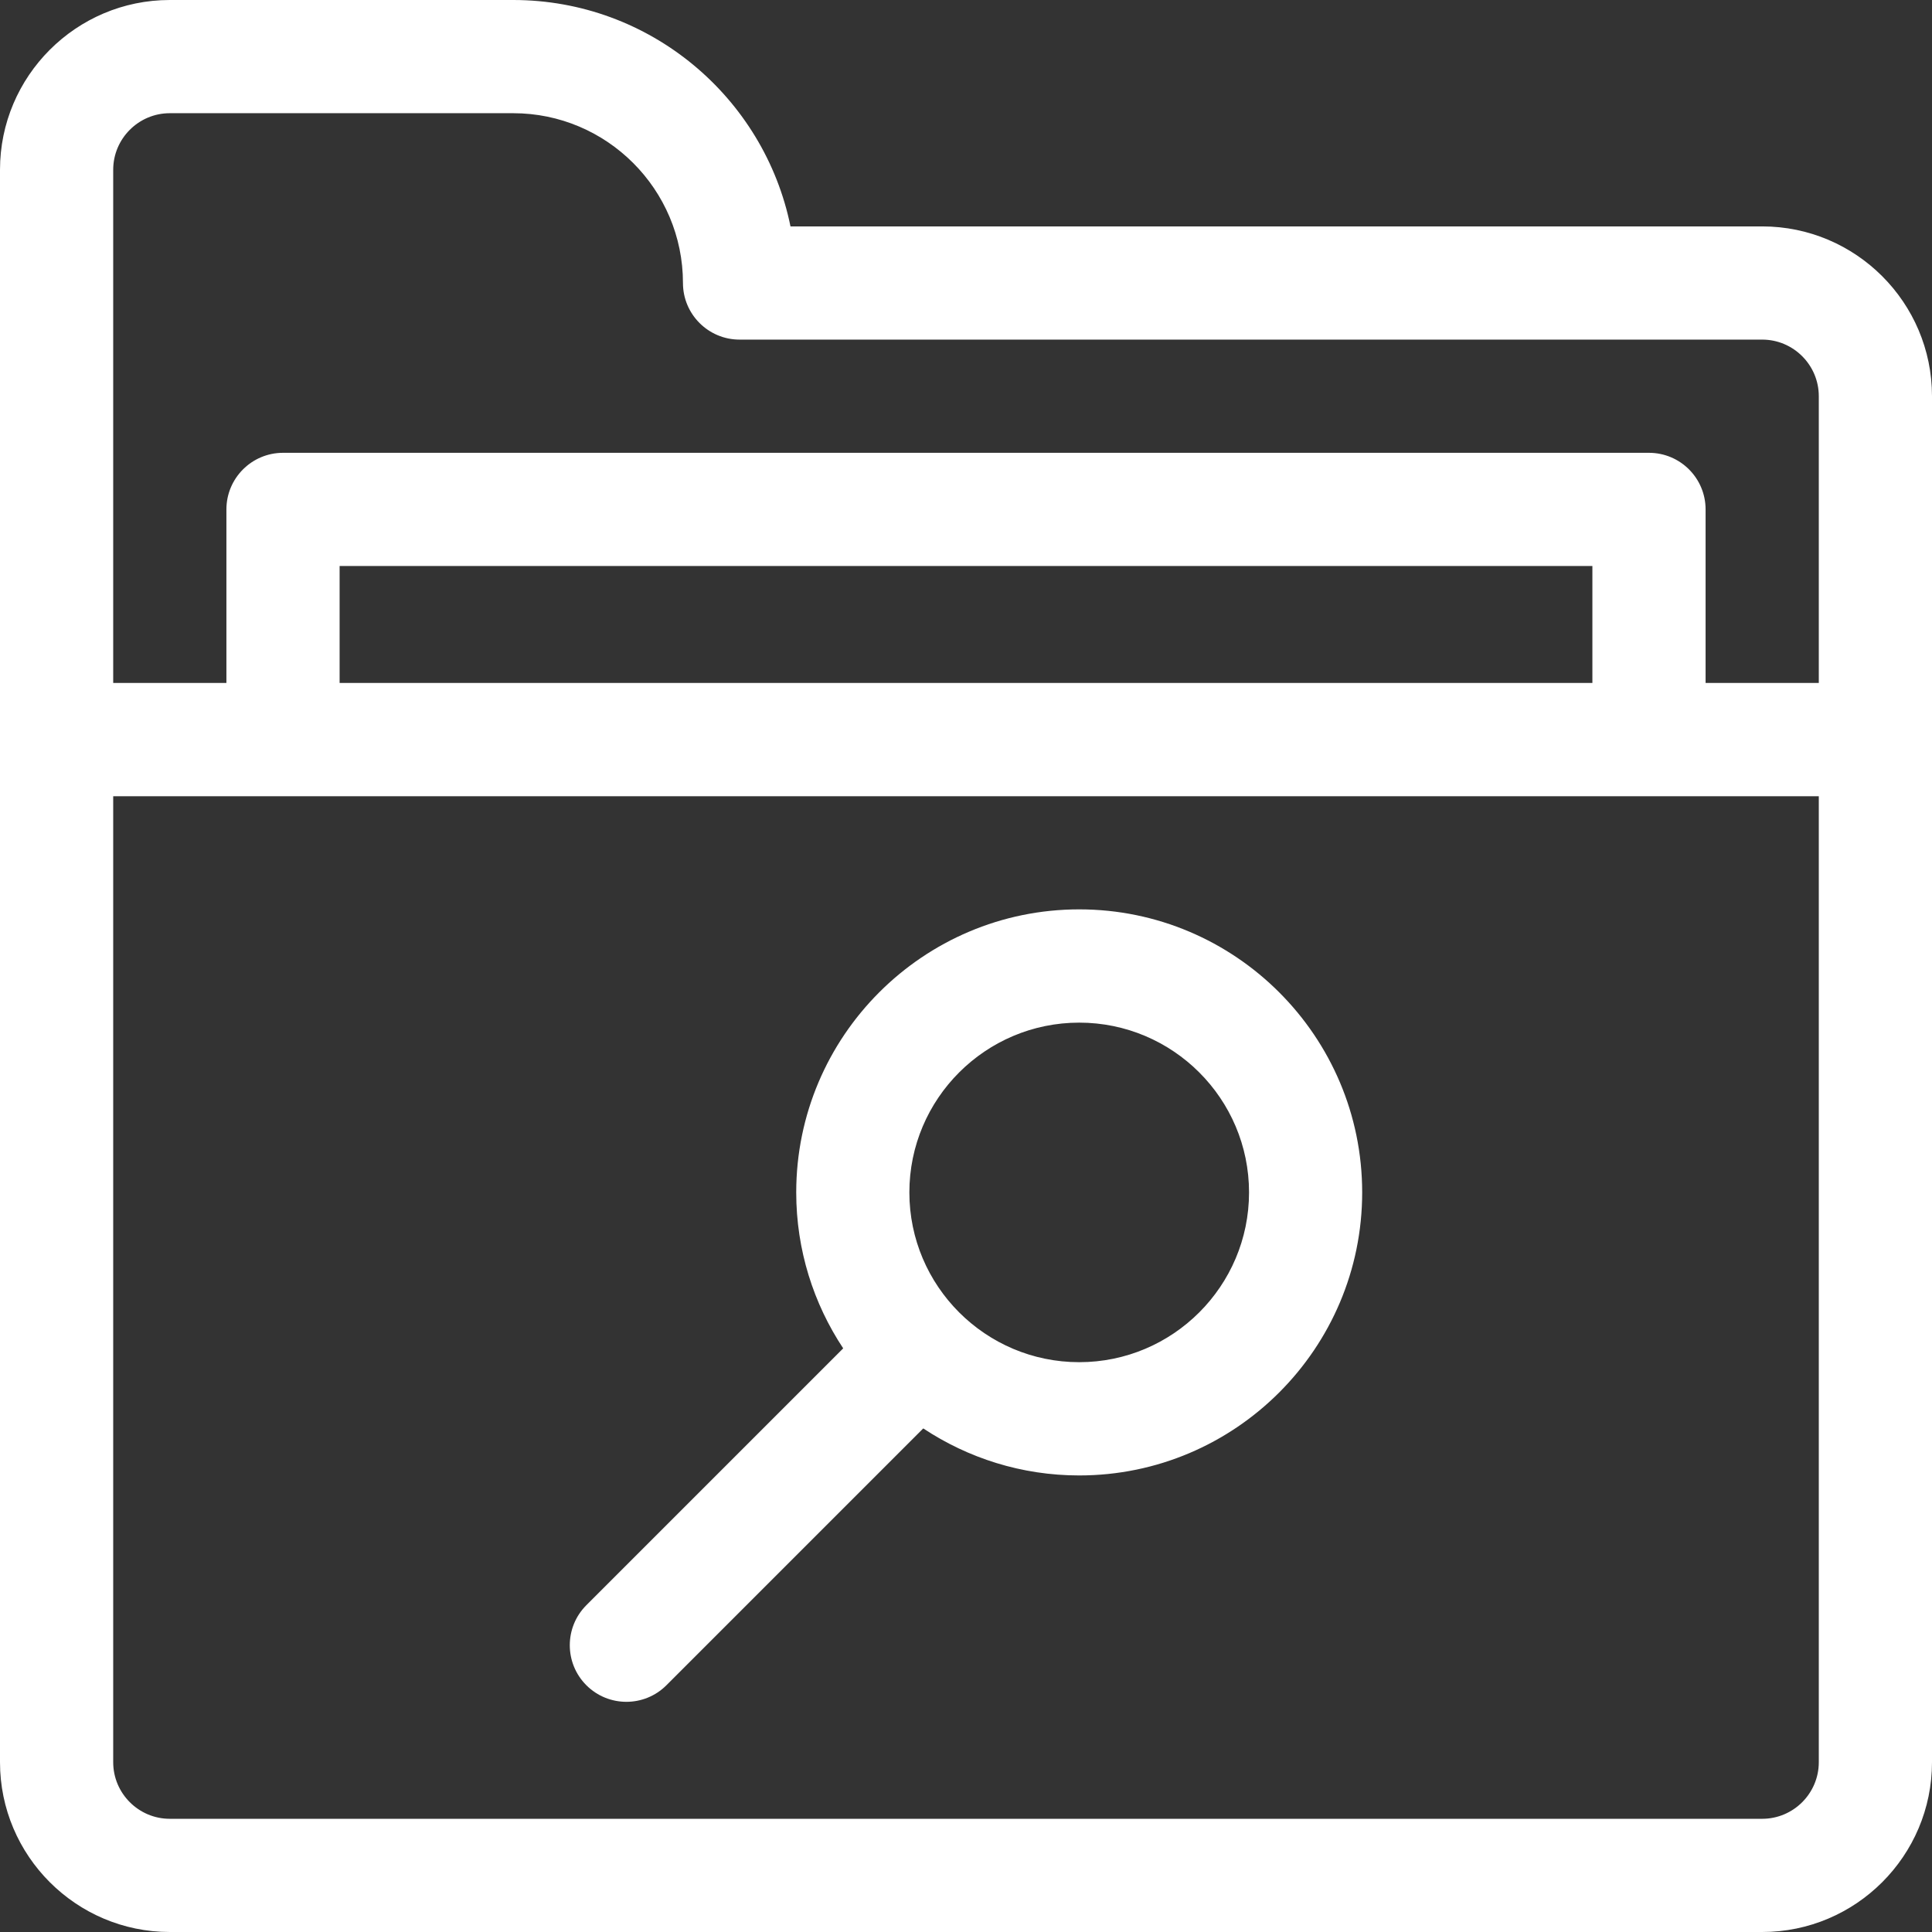
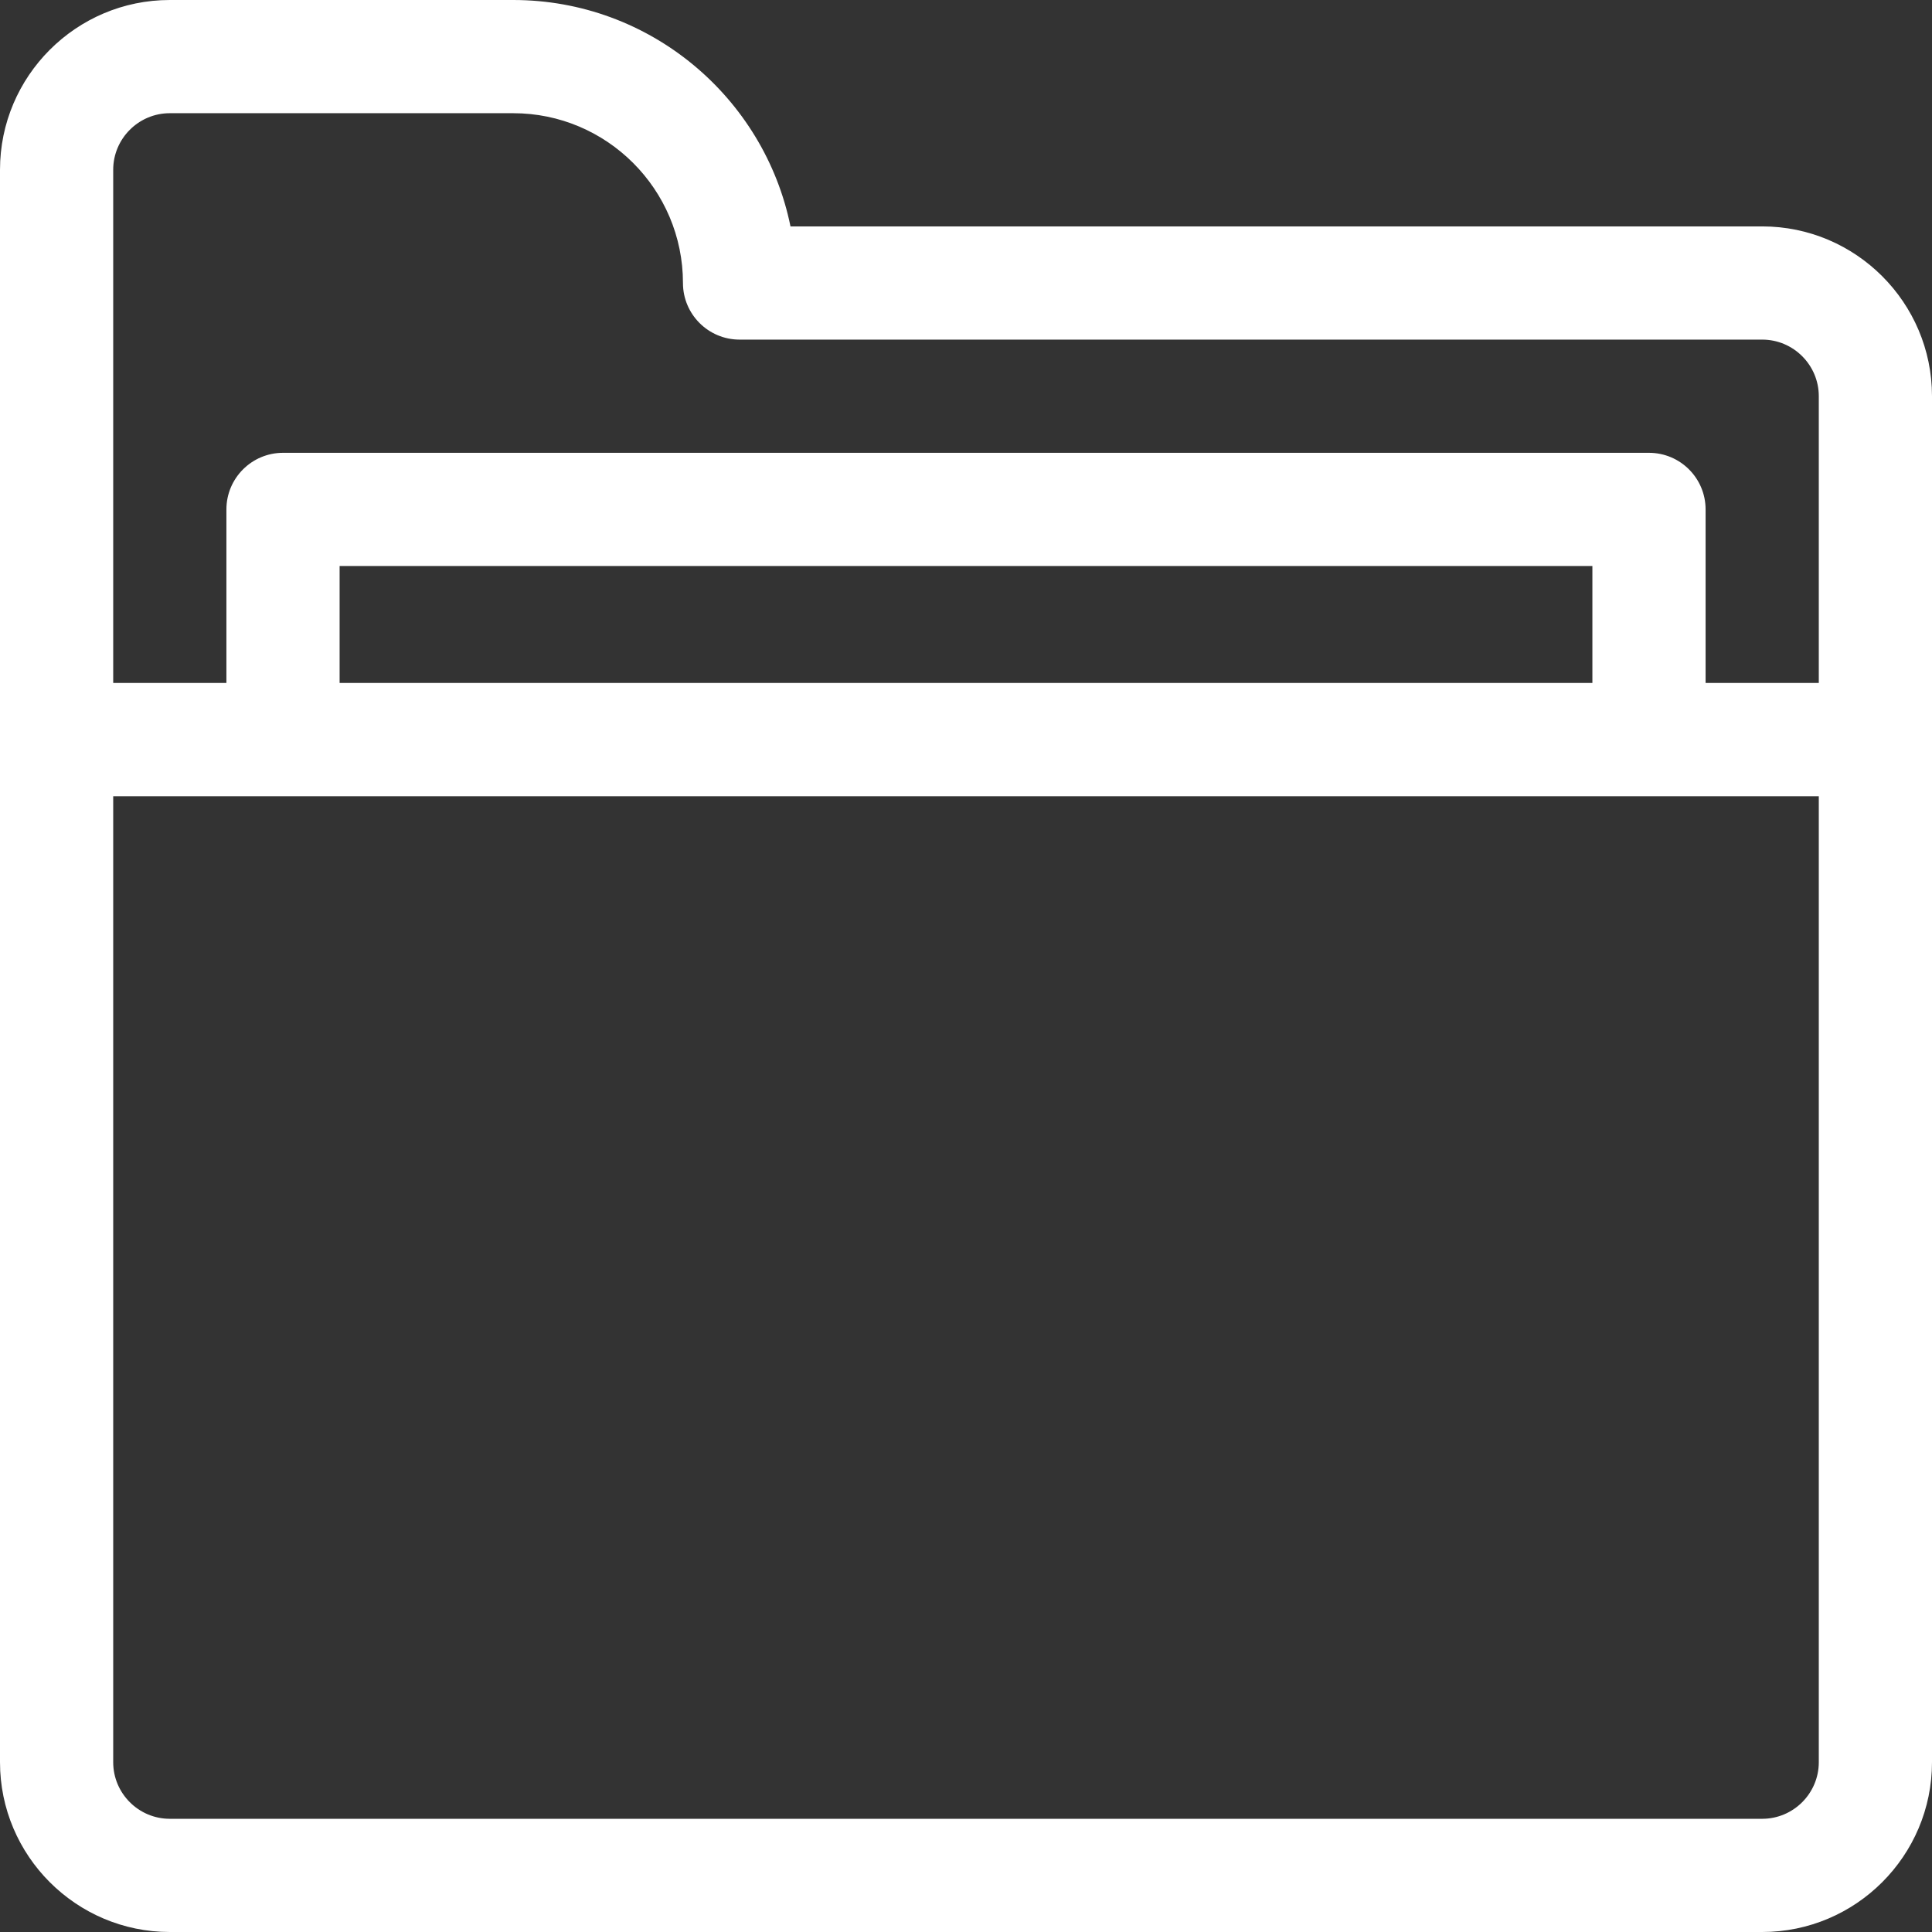
<svg xmlns="http://www.w3.org/2000/svg" width="32" height="32" viewBox="0 0 32 32" fill="none">
  <rect x="0" y="0" width="32" height="32" fill="#333333" stroke="none" />
  <g clip-path="url(#clip0_2431_6944)">
    <path d="M29.188 3.75H13.093C12.658 1.613 10.764 0 8.5 0H2.812C1.262 0 0 1.262 0 2.812V29.188C0 30.738 1.262 32 2.812 32H29.188C30.738 32 32 30.738 32 29.188C32 28.699 32 8.618 32 6.562C32 5.012 30.738 3.75 29.188 3.75ZM2.812 1.875H8.5C10.051 1.875 11.312 3.137 11.312 4.688C11.312 5.205 11.732 5.625 12.25 5.625H29.188C29.704 5.625 30.125 6.046 30.125 6.562V11.312H28.25V8.438C28.25 7.92 27.83 7.5 27.312 7.5H4.688C4.17 7.5 3.75 7.92 3.75 8.438V11.312H1.875V2.812C1.875 2.296 2.296 1.875 2.812 1.875ZM5.625 11.312V9.375H26.375V11.312H5.625ZM30.125 29.188C30.125 29.704 29.704 30.125 29.188 30.125H2.812C2.296 30.125 1.875 29.704 1.875 29.188V13.188H30.125V29.188Z" fill="white" />
-     <path d="M17.875 15.062C15.29 15.062 13.188 17.165 13.188 19.75C13.188 20.704 13.475 21.592 13.966 22.333L9.712 26.587C9.346 26.953 9.346 27.547 9.712 27.913C10.078 28.279 10.672 28.279 11.038 27.913L15.292 23.659C16.033 24.15 16.921 24.438 17.875 24.438C20.46 24.438 22.562 22.335 22.562 19.75C22.562 17.165 20.46 15.062 17.875 15.062ZM17.875 22.562C16.324 22.562 15.062 21.301 15.062 19.75C15.062 18.199 16.324 16.938 17.875 16.938C19.426 16.938 20.688 18.199 20.688 19.75C20.688 21.301 19.426 22.562 17.875 22.562Z" fill="white" />
  </g>
  <defs>
    <clipPath id="clip0_2431_6944">
      <rect width="32" height="32" fill="white" />
    </clipPath>
  </defs>
</svg>